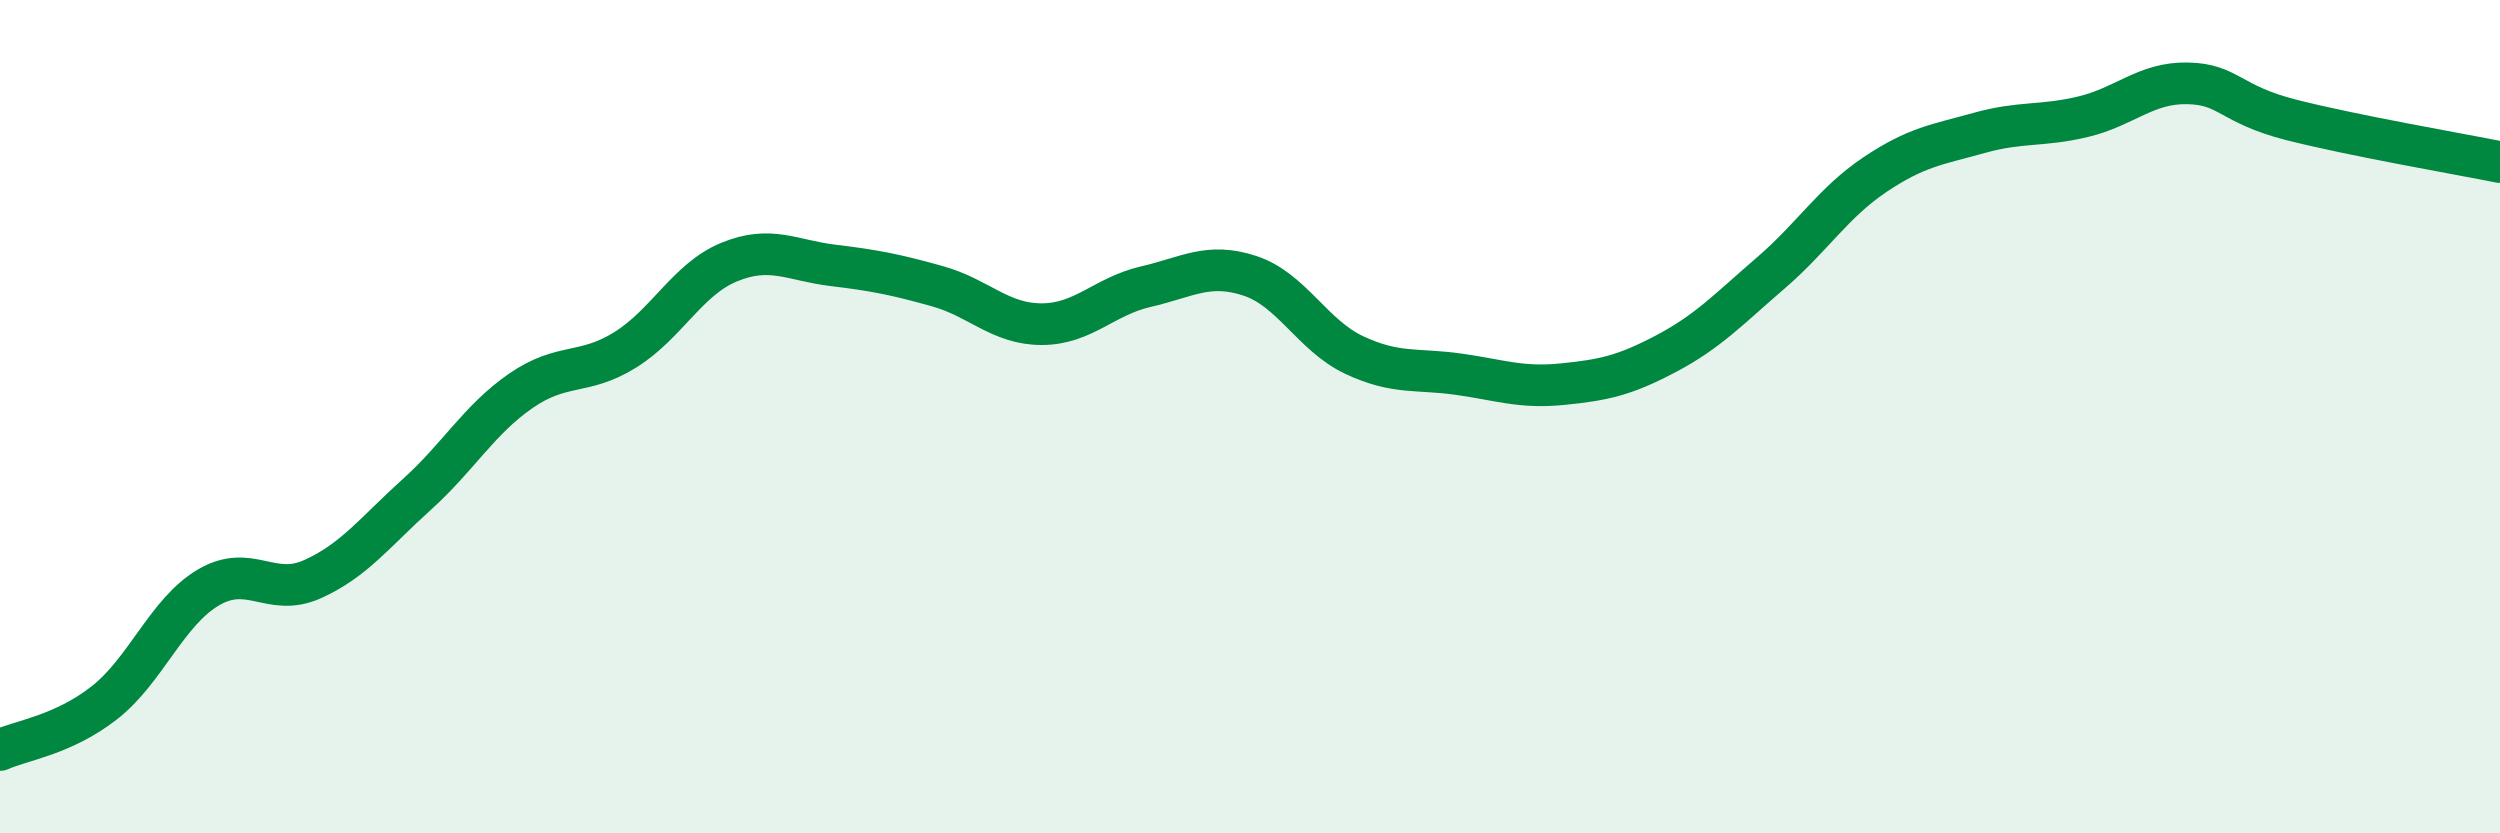
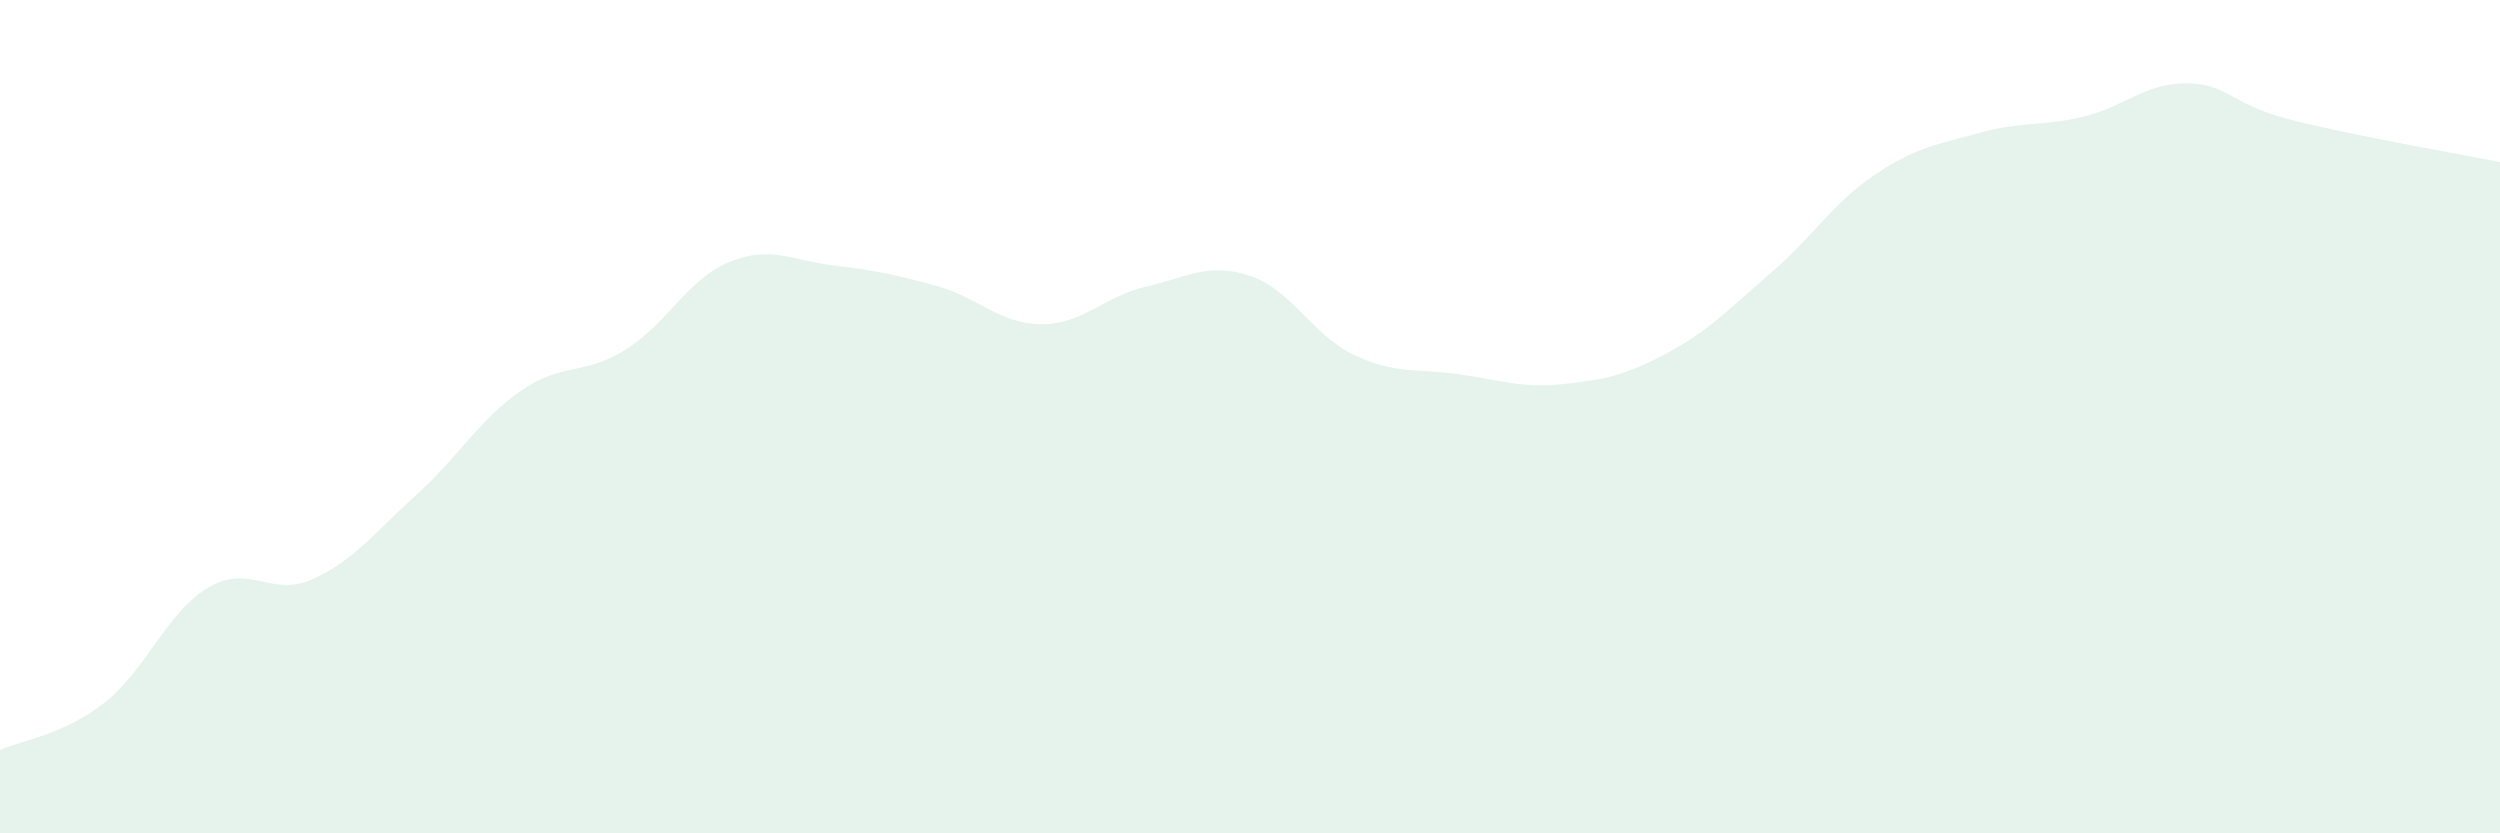
<svg xmlns="http://www.w3.org/2000/svg" width="60" height="20" viewBox="0 0 60 20">
  <path d="M 0,18 C 0.5,17.77 1.5,17.65 2.5,16.87 C 3.5,16.09 4,14.69 5,14.1 C 6,13.51 6.5,14.35 7.5,13.9 C 8.5,13.45 9,12.77 10,11.87 C 11,10.97 11.5,10.07 12.5,9.38 C 13.5,8.69 14,9.02 15,8.4 C 16,7.78 16.5,6.7 17.5,6.29 C 18.5,5.88 19,6.25 20,6.37 C 21,6.49 21.5,6.59 22.5,6.87 C 23.5,7.15 24,7.78 25,7.78 C 26,7.78 26.5,7.11 27.5,6.88 C 28.5,6.65 29,6.29 30,6.62 C 31,6.95 31.5,8.05 32.5,8.52 C 33.5,8.99 34,8.84 35,8.98 C 36,9.12 36.5,9.32 37.5,9.22 C 38.5,9.12 39,9.01 40,8.48 C 41,7.95 41.5,7.41 42.5,6.55 C 43.5,5.69 44,4.86 45,4.19 C 46,3.52 46.5,3.47 47.5,3.19 C 48.5,2.91 49,3.04 50,2.8 C 51,2.56 51.5,1.98 52.5,2 C 53.5,2.02 53.5,2.5 55,2.88 C 56.5,3.26 59,3.69 60,3.89L60 20L0 20Z" fill="#008740" opacity="0.1" stroke-linecap="round" stroke-linejoin="round" />
-   <path d="M 0,18 C 0.5,17.77 1.5,17.65 2.5,16.87 C 3.5,16.09 4,14.69 5,14.1 C 6,13.51 6.5,14.35 7.5,13.9 C 8.5,13.45 9,12.77 10,11.87 C 11,10.97 11.5,10.07 12.5,9.38 C 13.5,8.69 14,9.02 15,8.4 C 16,7.78 16.5,6.7 17.5,6.29 C 18.5,5.88 19,6.25 20,6.37 C 21,6.49 21.5,6.59 22.5,6.87 C 23.5,7.15 24,7.78 25,7.78 C 26,7.78 26.5,7.11 27.5,6.88 C 28.5,6.65 29,6.29 30,6.62 C 31,6.95 31.5,8.05 32.5,8.52 C 33.5,8.99 34,8.84 35,8.98 C 36,9.12 36.5,9.32 37.5,9.22 C 38.5,9.12 39,9.01 40,8.48 C 41,7.95 41.5,7.41 42.5,6.55 C 43.5,5.69 44,4.86 45,4.19 C 46,3.52 46.5,3.47 47.5,3.19 C 48.5,2.91 49,3.04 50,2.8 C 51,2.56 51.5,1.98 52.5,2 C 53.5,2.02 53.5,2.5 55,2.88 C 56.5,3.26 59,3.69 60,3.89" stroke="#008740" stroke-width="1" fill="none" stroke-linecap="round" stroke-linejoin="round" />
</svg>